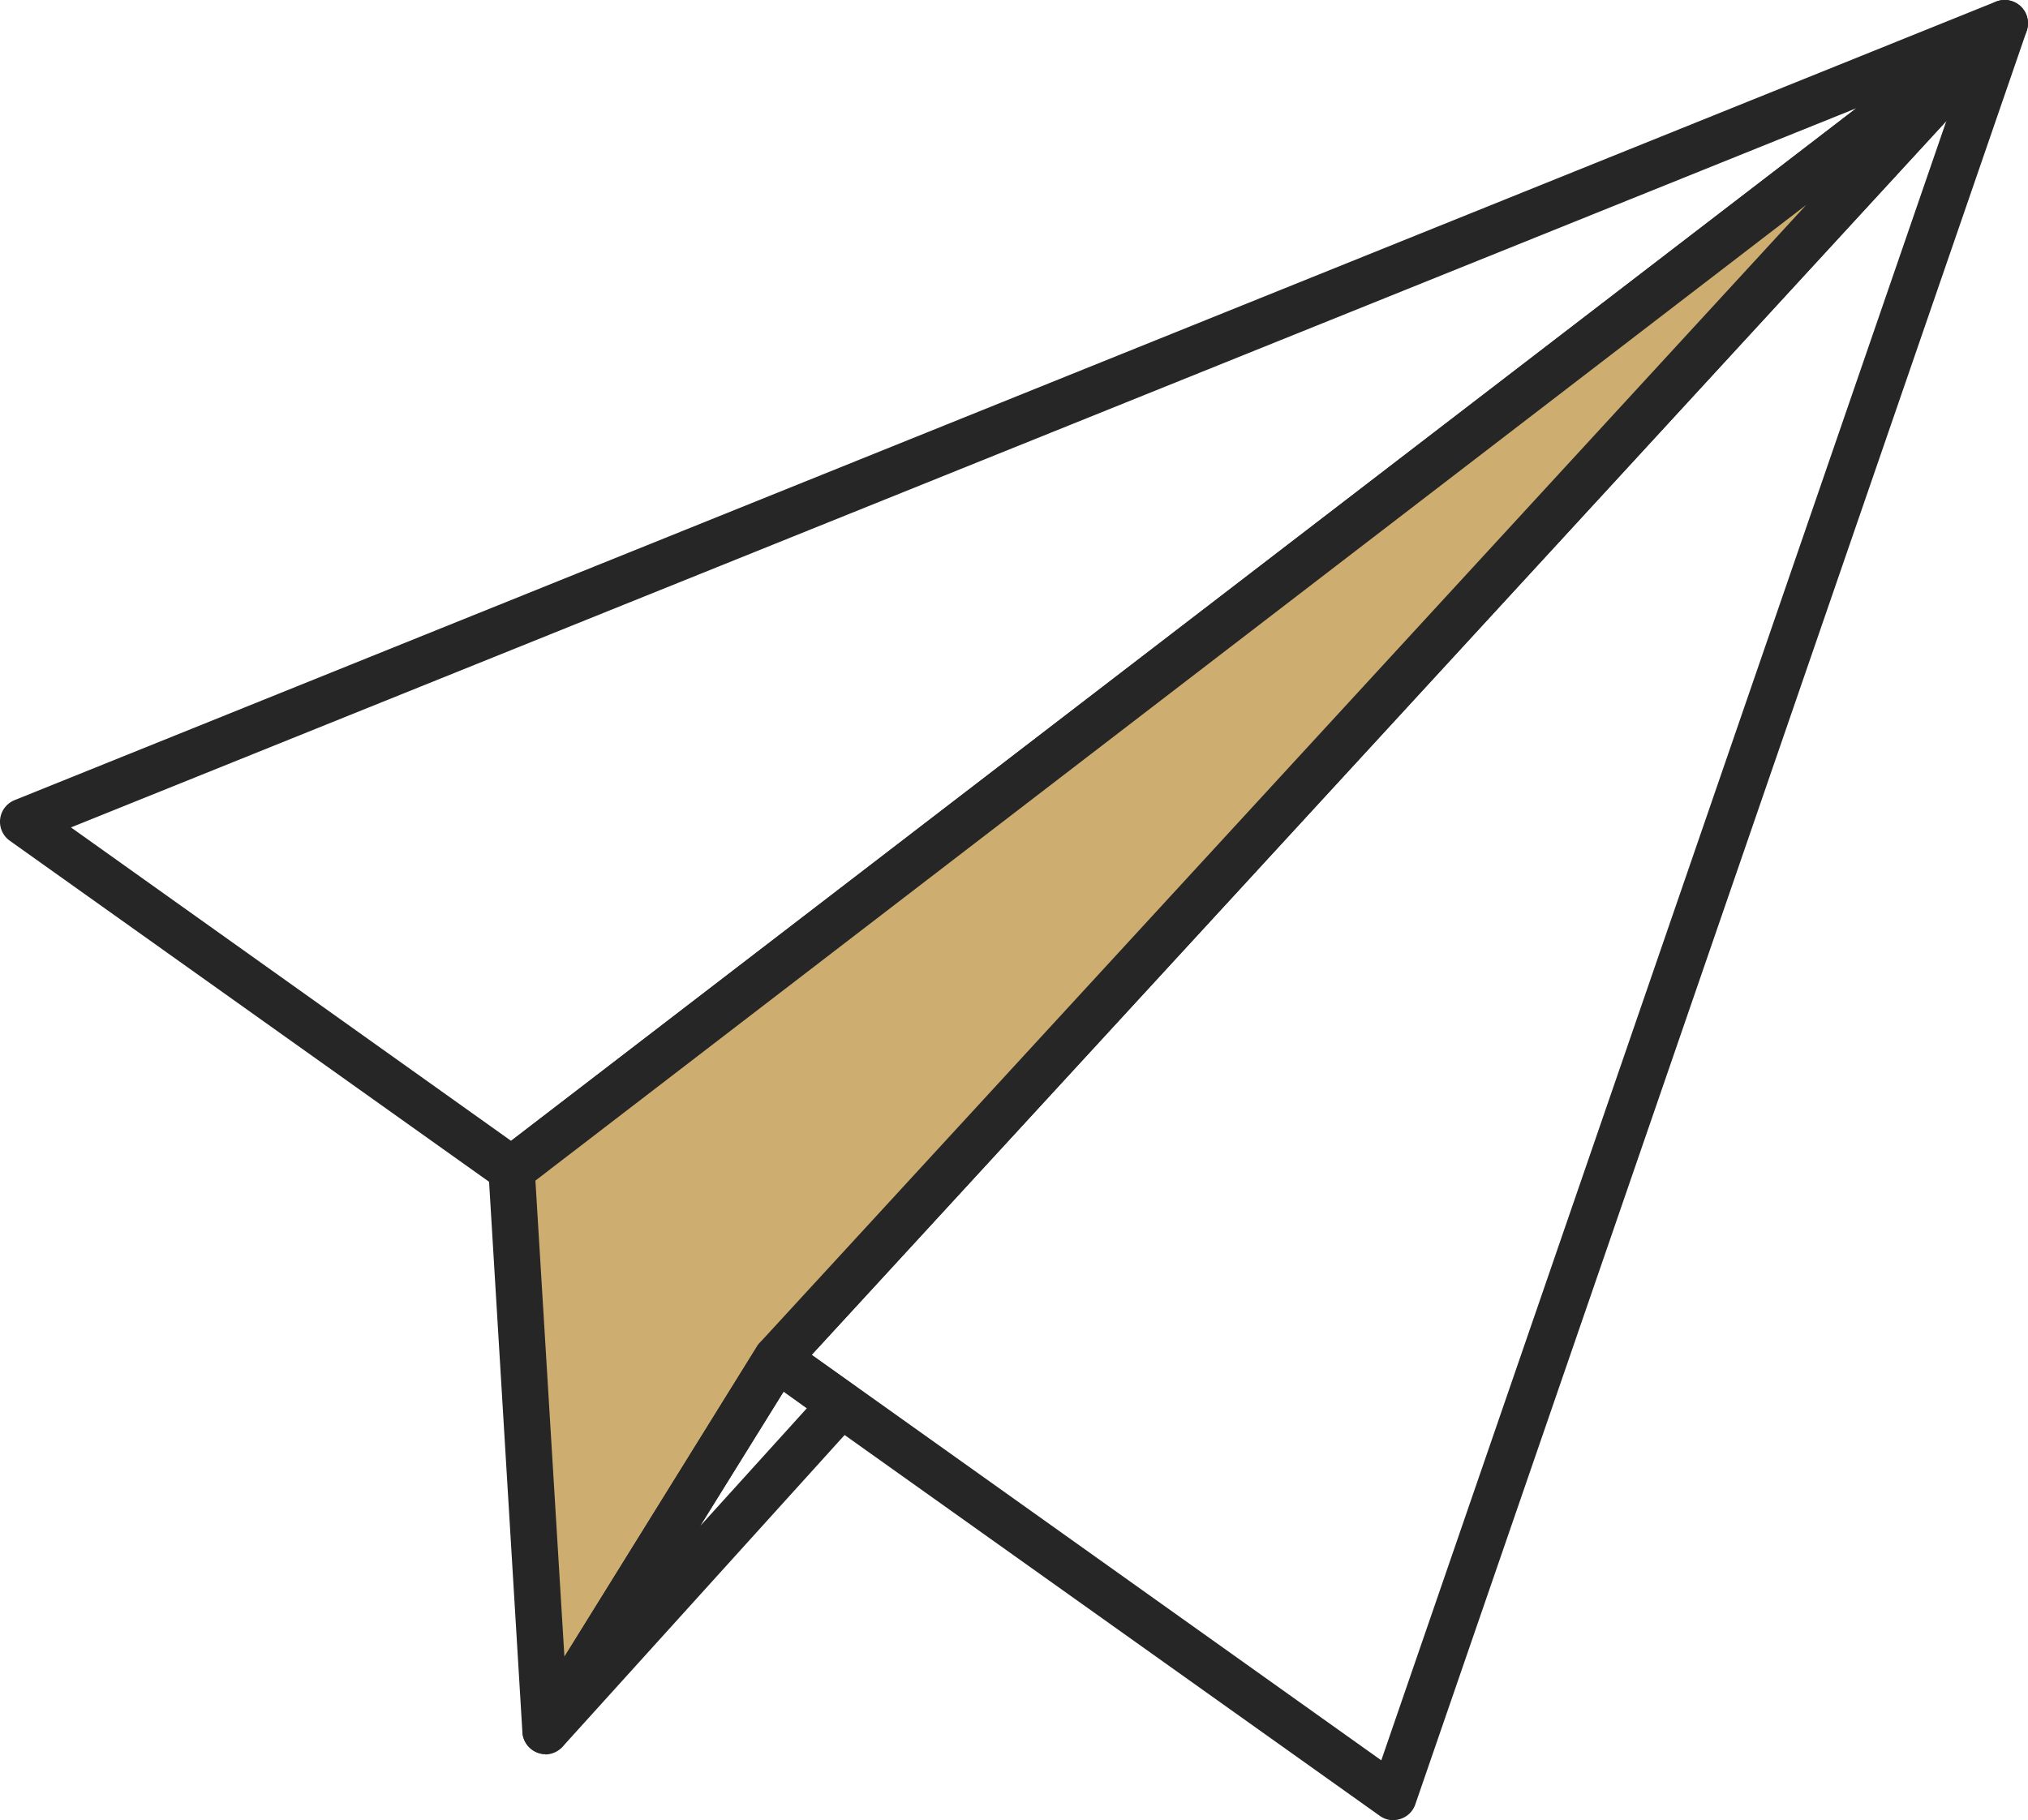
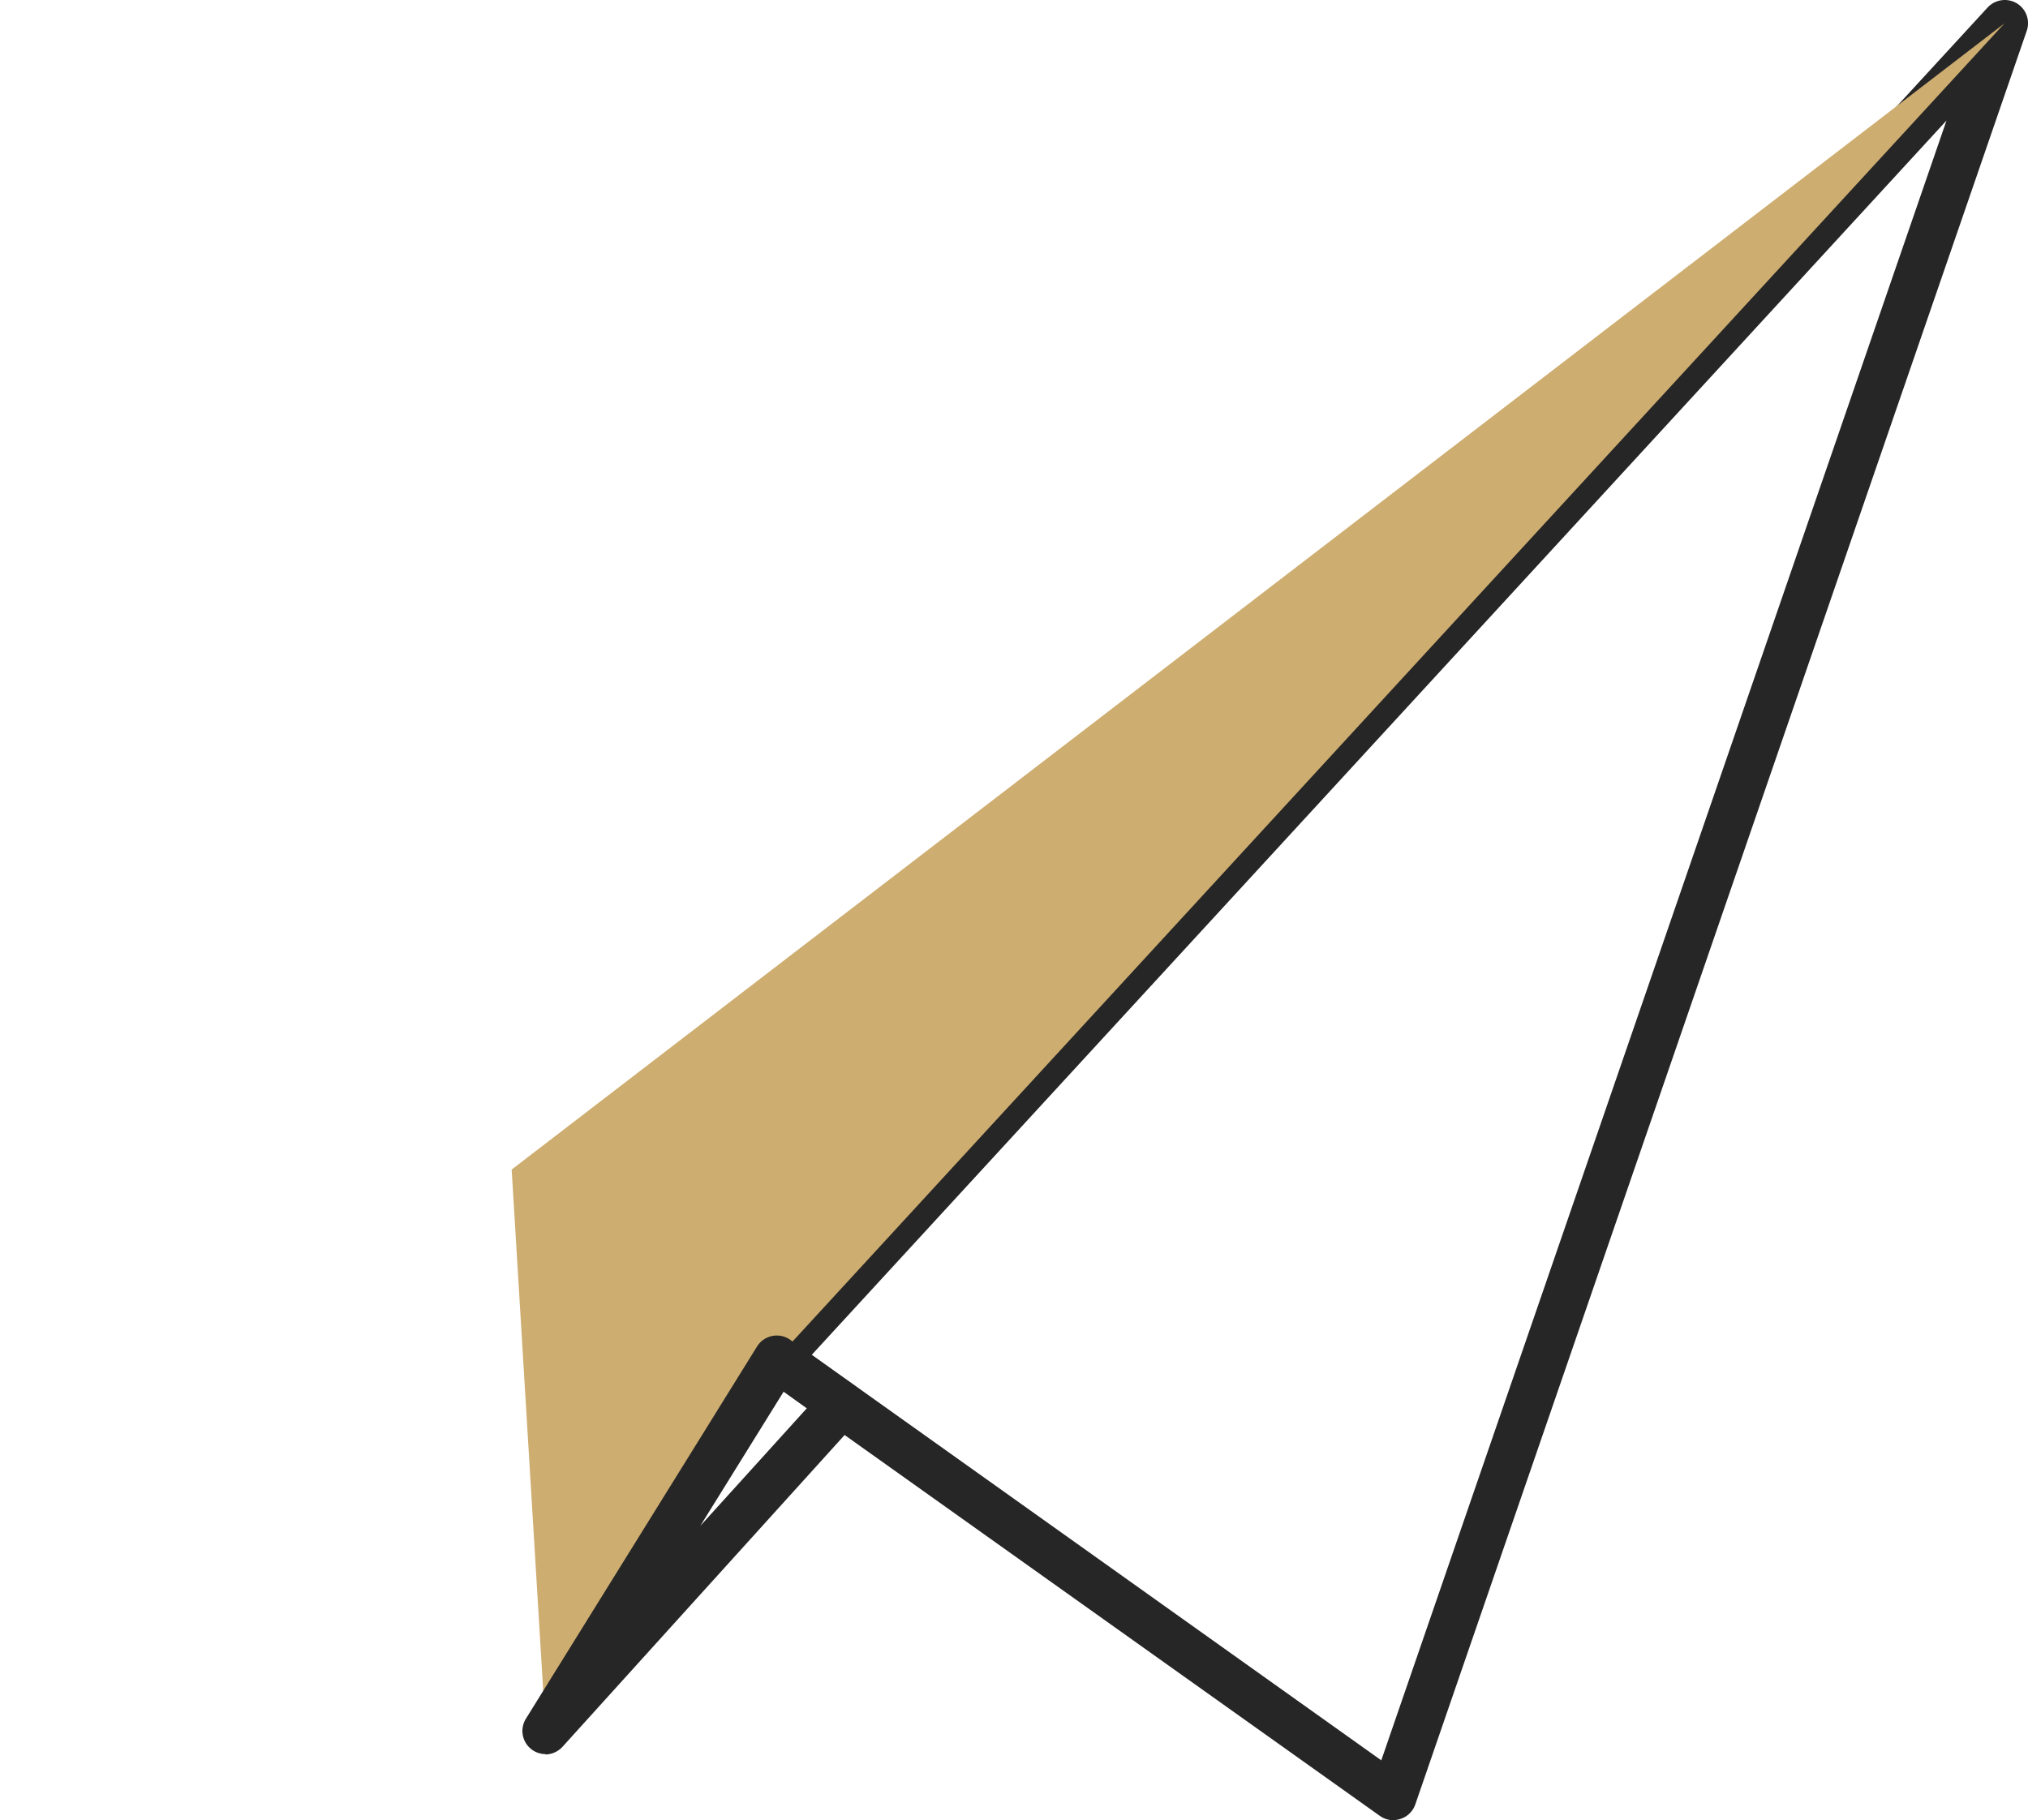
<svg xmlns="http://www.w3.org/2000/svg" id="レイヤー_1" data-name="レイヤー 1" width="57" height="51.167" viewBox="0 0 57 51.167">
  <g id="グループ_301" data-name="グループ 301">
-     <path id="パス_334" data-name="パス 334" d="M14.384,33.525a.66.66,0,0,1-.373-.122L.278,23.629a.655.655,0,0,1,.13-1.137L56.1.043a.652.652,0,0,1,.642,1.12L14.783,33.386a.675.675,0,0,1-.4.139ZM2,23.256l12.37,8.811L52.18,3.038Z" transform="translate(-0.005 0.004)" fill="#262626" />
    <path id="パス_335" data-name="パス 335" d="M39.159,51.164a.639.639,0,0,1-.373-.122L21.467,38.716a.624.624,0,0,1-.269-.46.69.69,0,0,1,.165-.512L55.869.208a.659.659,0,0,1,.816-.122.653.653,0,0,1,.286.773L39.784,50.721a.65.65,0,0,1-.417.408.74.74,0,0,1-.2.035ZM22.821,38.082l16.007,11.4L54.714,3.385Z" transform="translate(-0.005 0.004)" fill="#262626" />
-     <path id="パス_336" data-name="パス 336" d="M56.346.651,21.841,38.186l-6.5,10.469-.955-15.781h0Z" transform="translate(-0.005 0.004)" fill="#cead70" />
-     <path id="パス_337" data-name="パス 337" d="M15.339,49.306a.481.481,0,0,1-.156-.017.666.666,0,0,1-.495-.59l-.955-15.781a.652.652,0,0,1,.252-.556L55.956.139a.646.646,0,0,1,.877.078.652.652,0,0,1,0,.877L22.361,38.577,15.894,48.994a.655.655,0,0,1-.556.3Zm-.286-16.129.816,13.394,5.417-8.733a.459.459,0,0,1,.078-.1L50.773,5.755,15.052,33.186Z" transform="translate(-0.005 0.004)" fill="#262626" />
+     <path id="パス_336" data-name="パス 336" d="M56.346.651,21.841,38.186l-6.5,10.469-.955-15.781h0" transform="translate(-0.005 0.004)" fill="#cead70" />
    <path id="パス_338" data-name="パス 338" d="M15.339,49.306a.641.641,0,0,1-.391-.13.652.652,0,0,1-.165-.859l6.5-10.469a.654.654,0,0,1,.929-.191l1.814,1.293a.652.652,0,0,1,.269.46.627.627,0,0,1-.165.5L15.816,49.1a.666.666,0,0,1-.486.217Zm6.693-10.191-2.344,3.776,2.995-3.307-.651-.469Z" transform="translate(-0.005 0.004)" fill="#262626" />
  </g>
</svg>